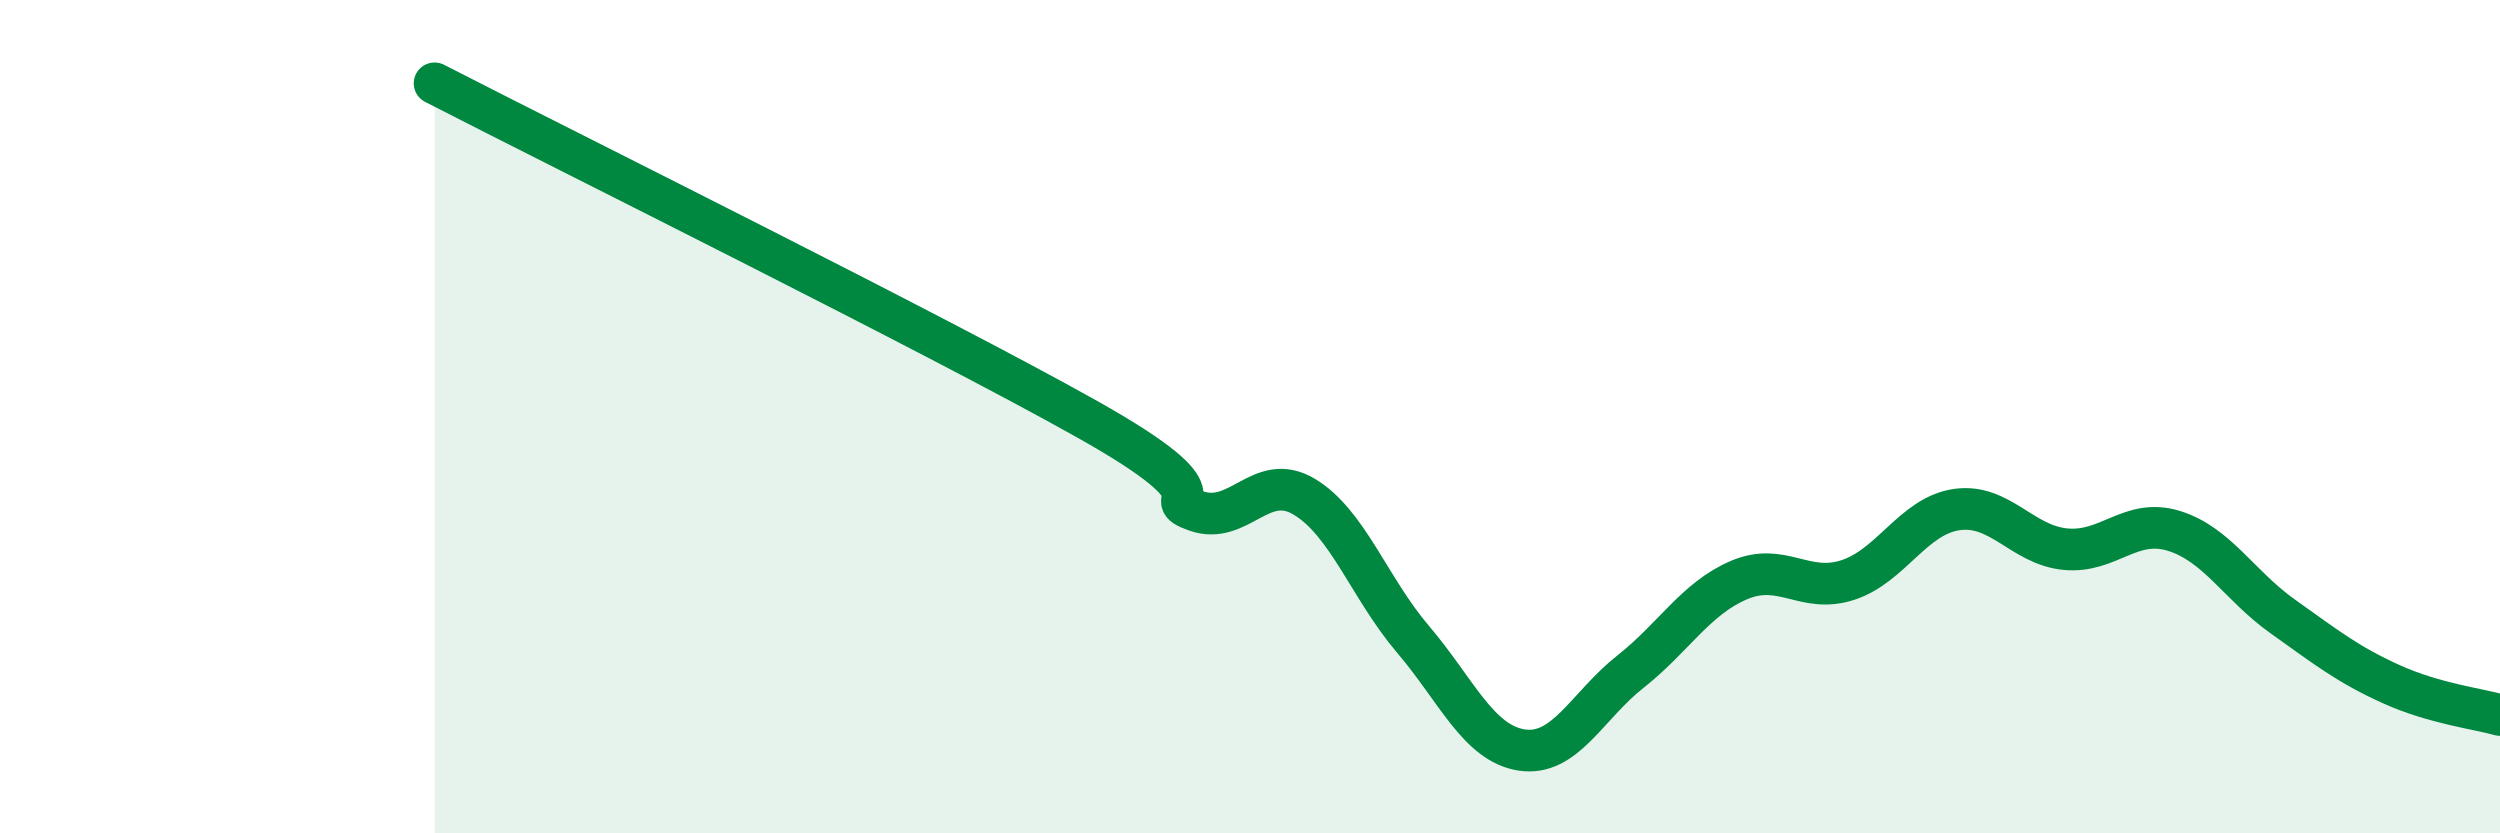
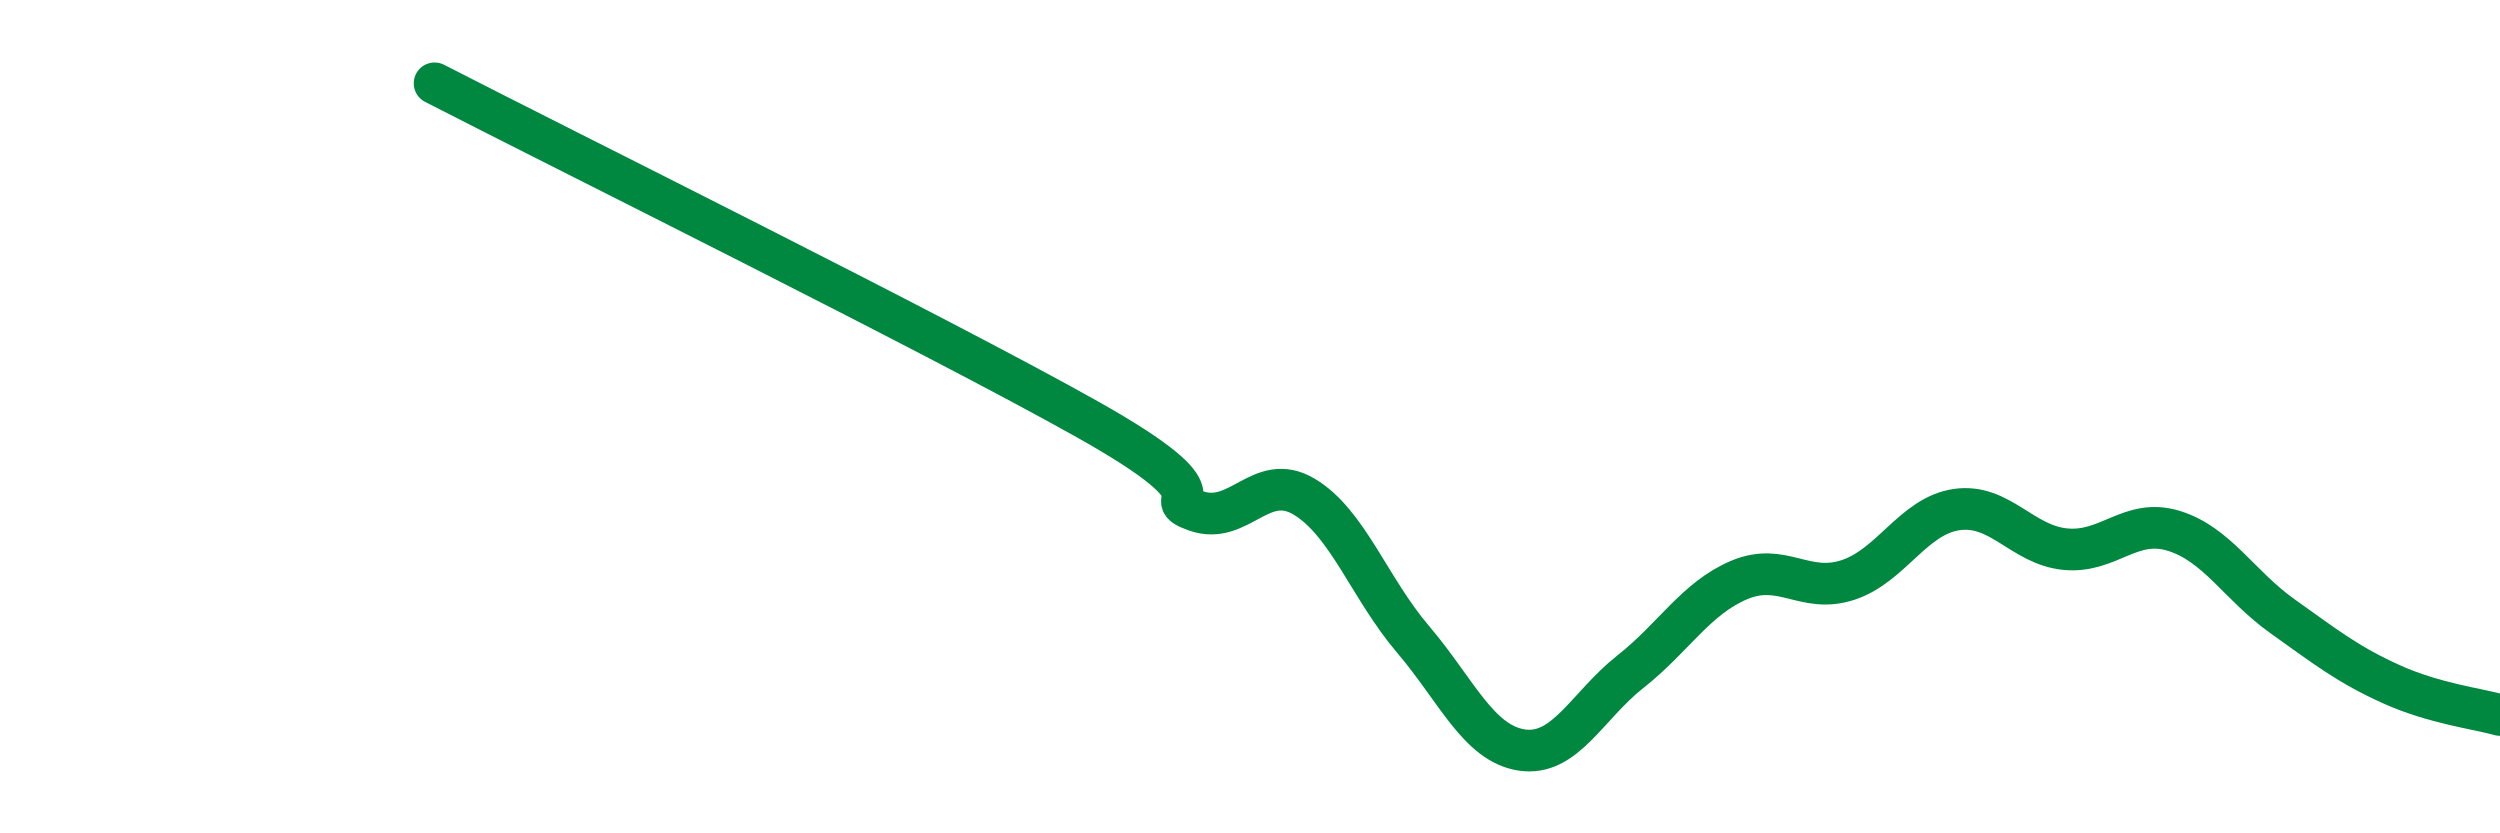
<svg xmlns="http://www.w3.org/2000/svg" width="60" height="20" viewBox="0 0 60 20">
-   <path d="M 10.43,2 C 13.56,3.61 22.44,8.01 26.09,10.06 C 29.74,12.11 27.66,11.89 28.7,12.26 C 29.74,12.63 30.26,11.3 31.3,11.92 C 32.34,12.54 32.87,14.12 33.91,15.34 C 34.95,16.56 35.48,17.84 36.52,18 C 37.56,18.16 38.09,16.94 39.13,16.12 C 40.17,15.3 40.7,14.36 41.74,13.92 C 42.78,13.48 43.31,14.26 44.35,13.92 C 45.39,13.58 45.92,12.38 46.96,12.23 C 48,12.08 48.53,13.08 49.57,13.18 C 50.61,13.28 51.13,12.42 52.17,12.74 C 53.21,13.06 53.74,14.05 54.78,14.79 C 55.82,15.53 56.35,15.95 57.39,16.42 C 58.43,16.89 59.48,17.01 60,17.16L60 20L10.43 20Z" fill="#008740" opacity="0.1" stroke-linecap="round" stroke-linejoin="round" />
  <path d="M 10.43,2 C 13.56,3.61 22.44,8.01 26.09,10.06 C 29.74,12.11 27.66,11.89 28.7,12.26 C 29.74,12.63 30.26,11.3 31.3,11.92 C 32.34,12.54 32.87,14.12 33.91,15.34 C 34.95,16.56 35.48,17.84 36.52,18 C 37.56,18.16 38.09,16.94 39.13,16.12 C 40.17,15.3 40.7,14.36 41.74,13.92 C 42.78,13.48 43.31,14.26 44.35,13.92 C 45.39,13.58 45.92,12.38 46.96,12.23 C 48,12.08 48.53,13.08 49.57,13.18 C 50.61,13.28 51.13,12.42 52.17,12.74 C 53.21,13.06 53.74,14.05 54.78,14.79 C 55.82,15.53 56.35,15.95 57.39,16.42 C 58.43,16.89 59.48,17.01 60,17.16" stroke="#008740" stroke-width="1" fill="none" stroke-linecap="round" stroke-linejoin="round" />
</svg>